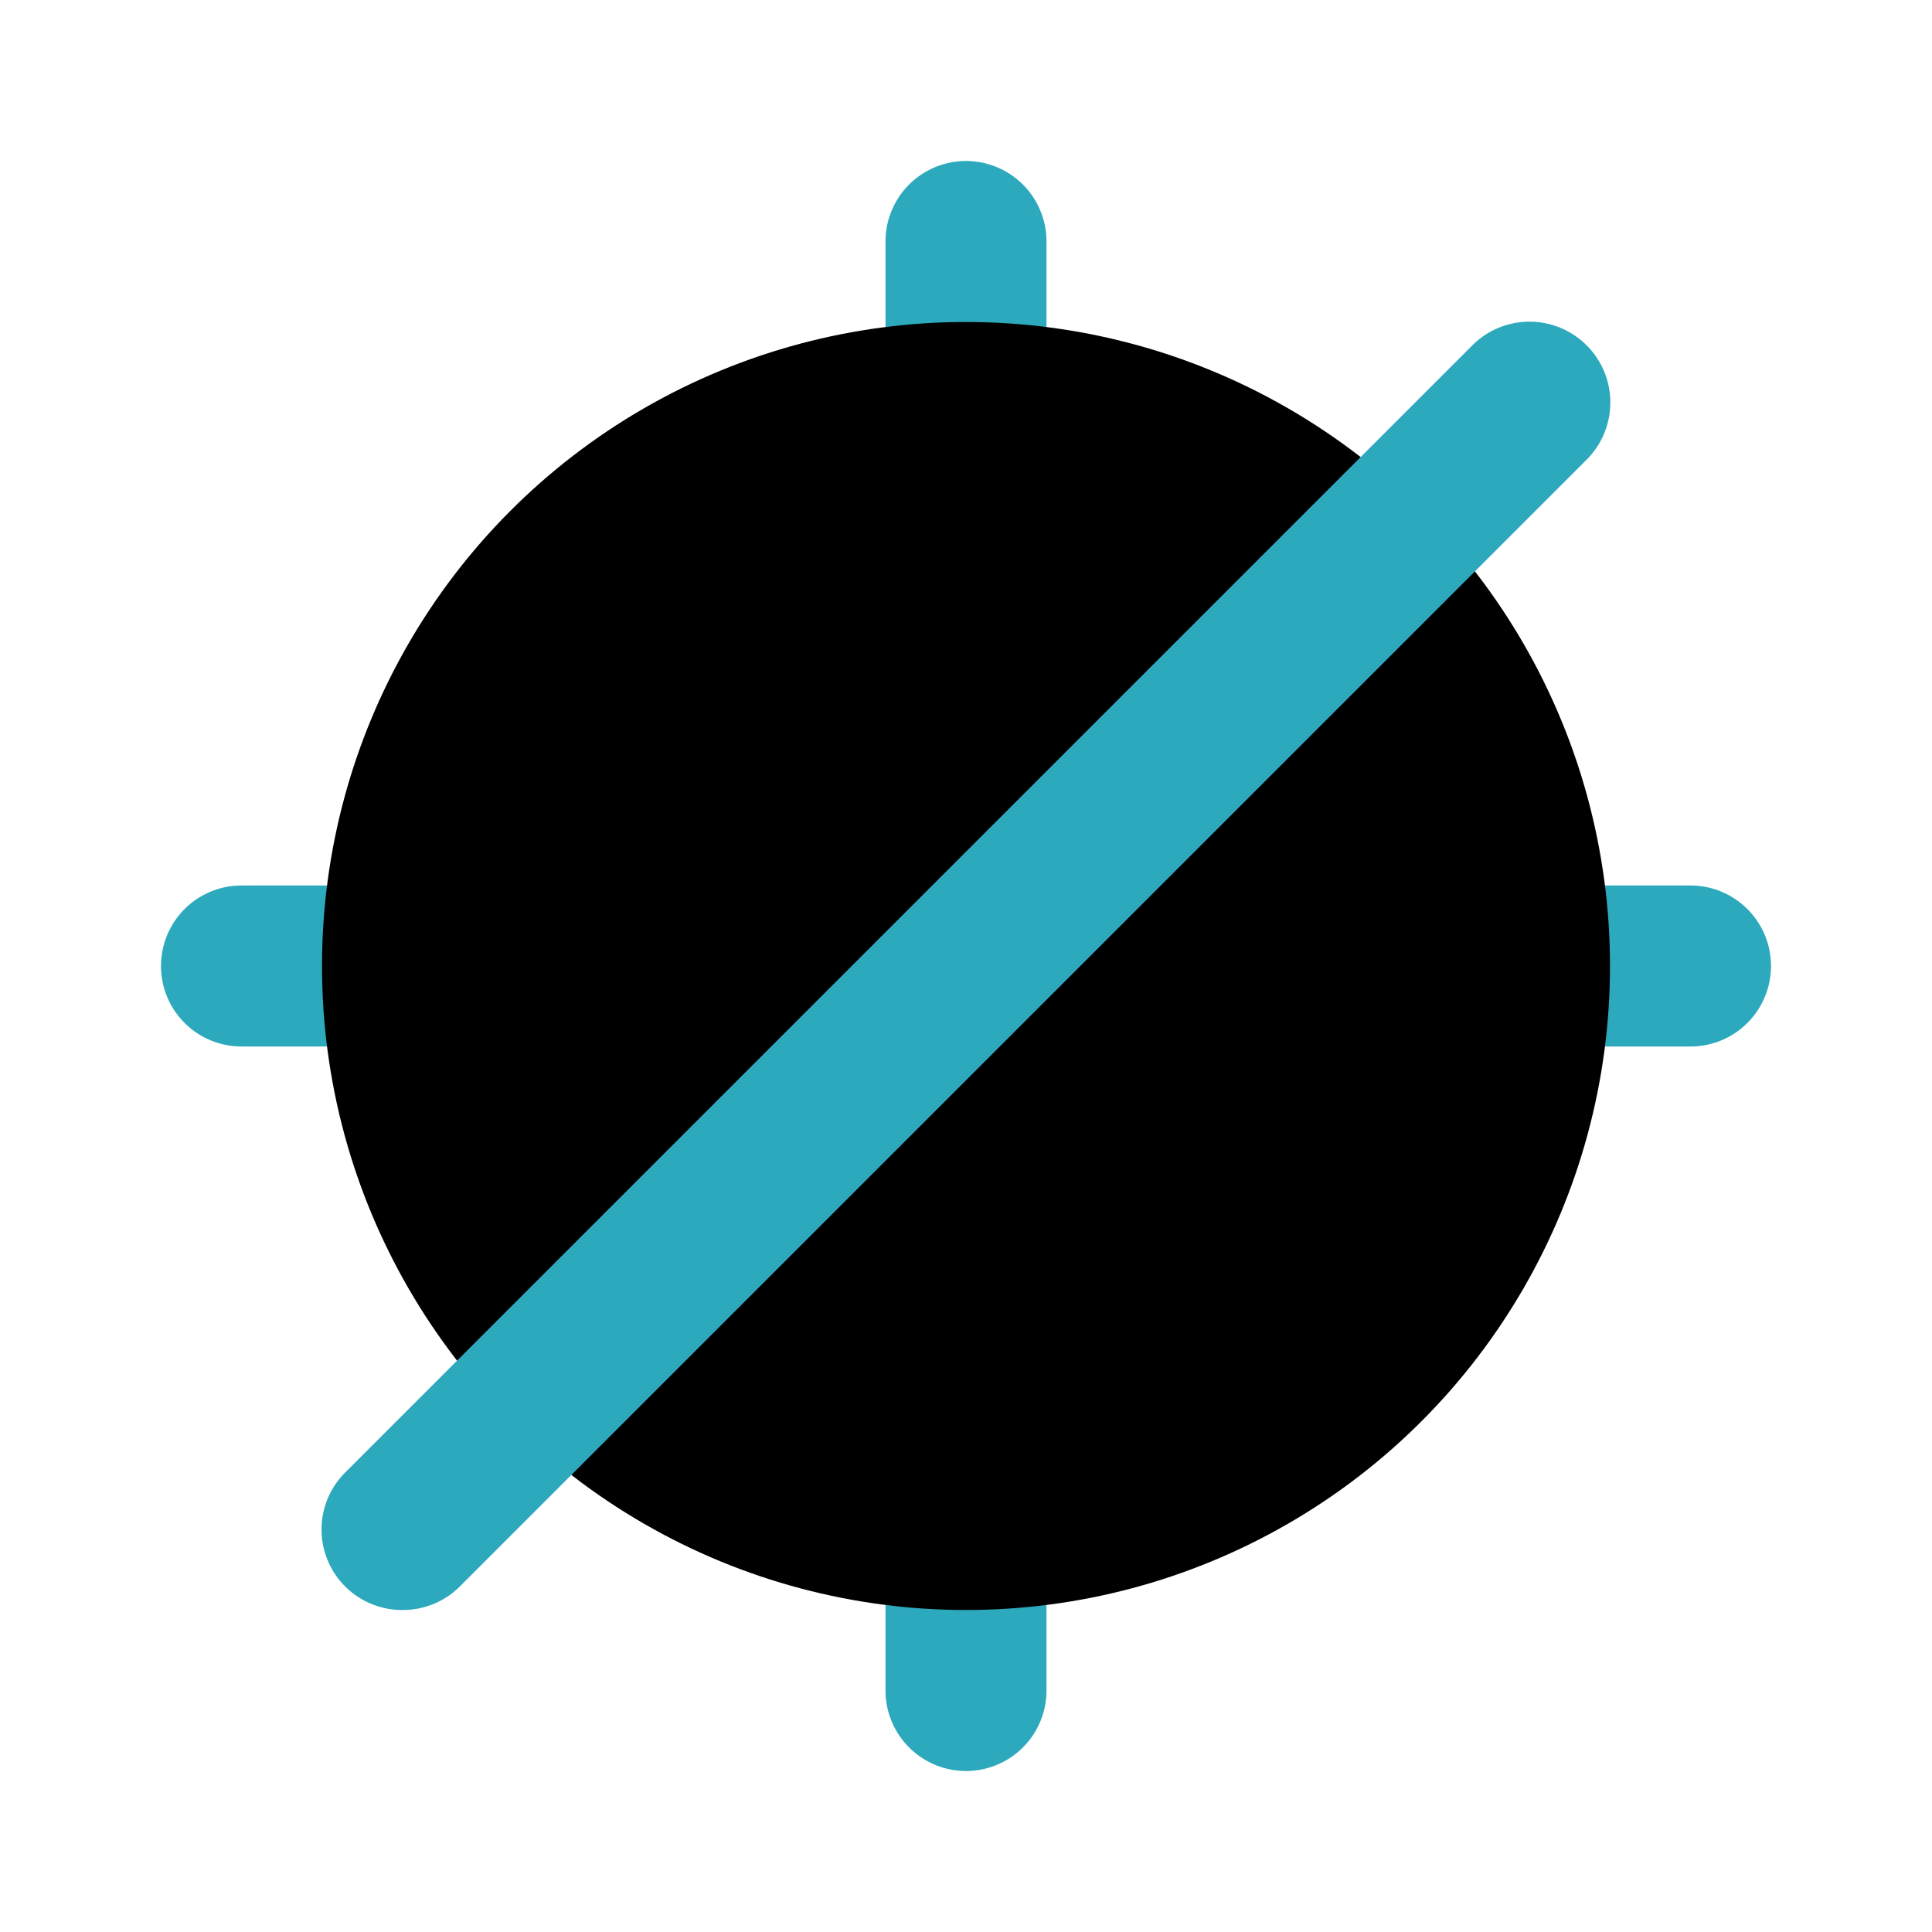
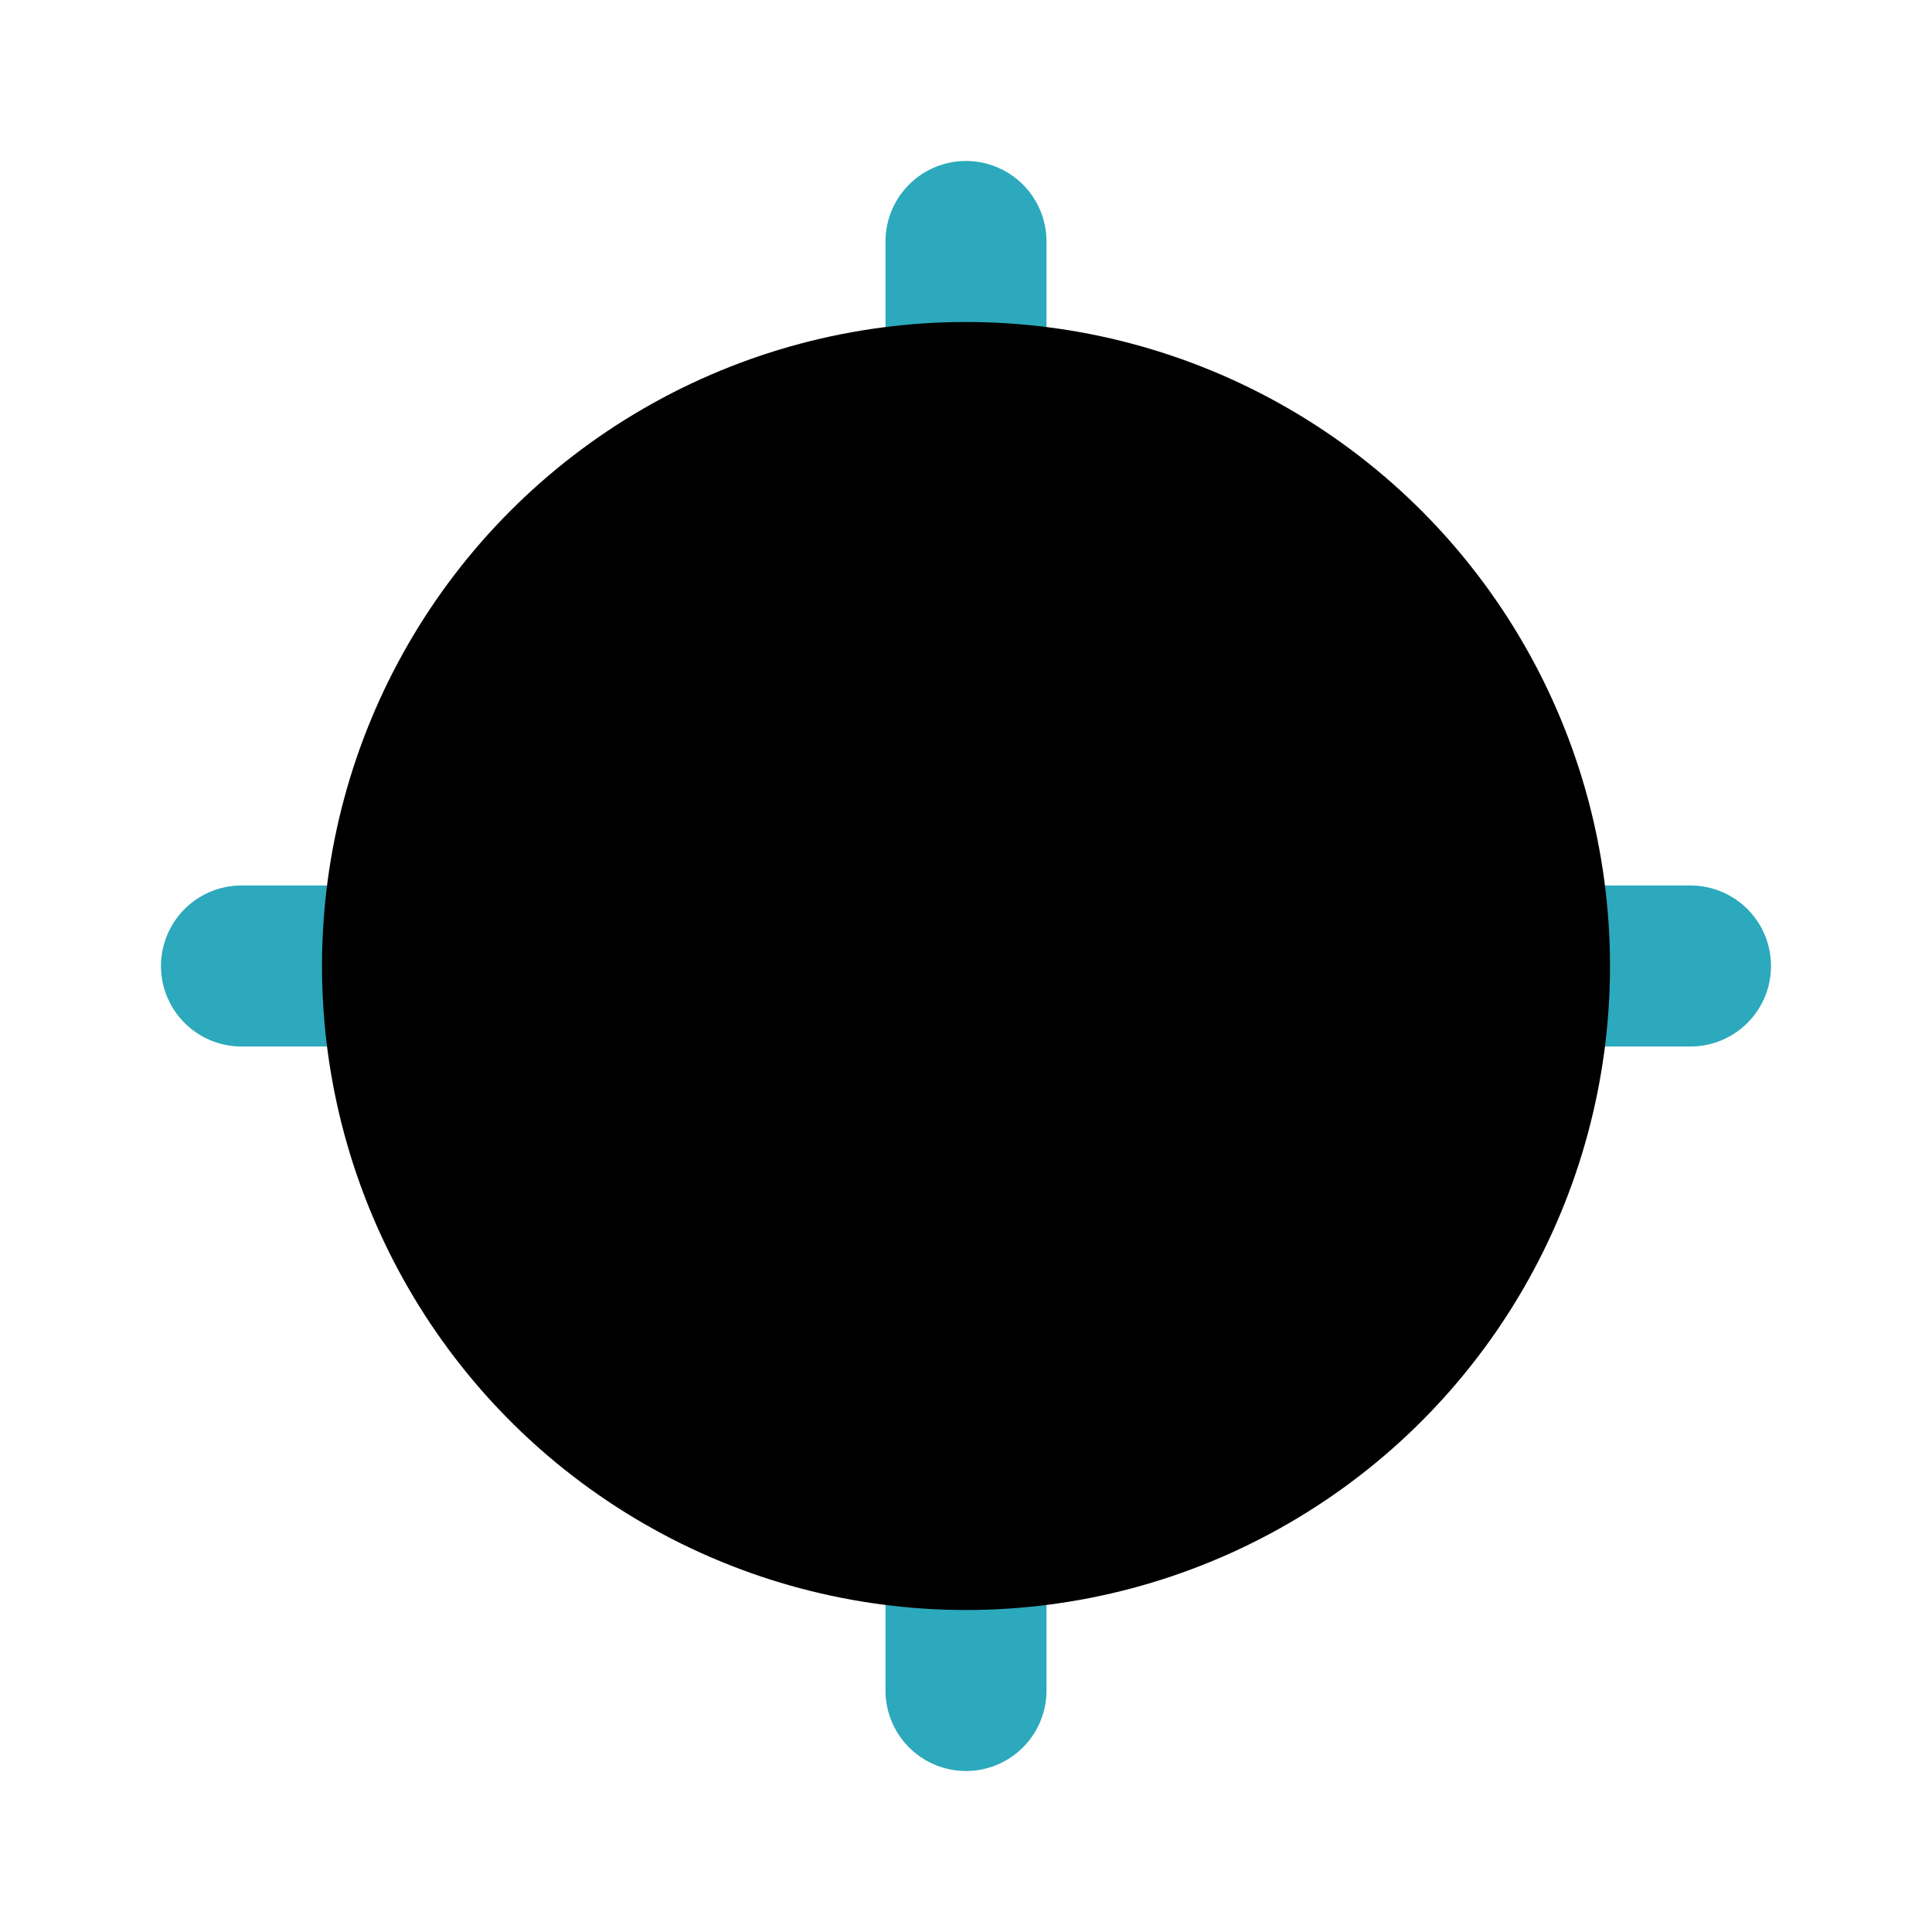
<svg xmlns="http://www.w3.org/2000/svg" fill="#000000" width="800px" height="800px" viewBox="0 0 24 24" id="gps-disable" data-name="Flat Color" class="icon flat-color">
  <path id="secondary" d="M12,22a1,1,0,0,1-1-1V19a1,1,0,0,1,2,0v2A1,1,0,0,1,12,22Zm9-9H19a1,1,0,0,1,0-2h2a1,1,0,0,1,0,2ZM5,13H3a1,1,0,0,1,0-2H5a1,1,0,0,1,0,2Zm7-7a1,1,0,0,1-1-1V3a1,1,0,0,1,2,0V5A1,1,0,0,1,12,6Z" style="fill: rgb(44, 169, 188);" />
  <circle id="primary" cx="12" cy="12" r="8" style="fill: rgb(0, 0, 0);" />
-   <path id="secondary-2" data-name="secondary" d="M5,20a1,1,0,0,1-.71-.29,1,1,0,0,1,0-1.42l14-14a1,1,0,1,1,1.42,1.42l-14,14A1,1,0,0,1,5,20Z" style="fill: rgb(44, 169, 188);" />
</svg>